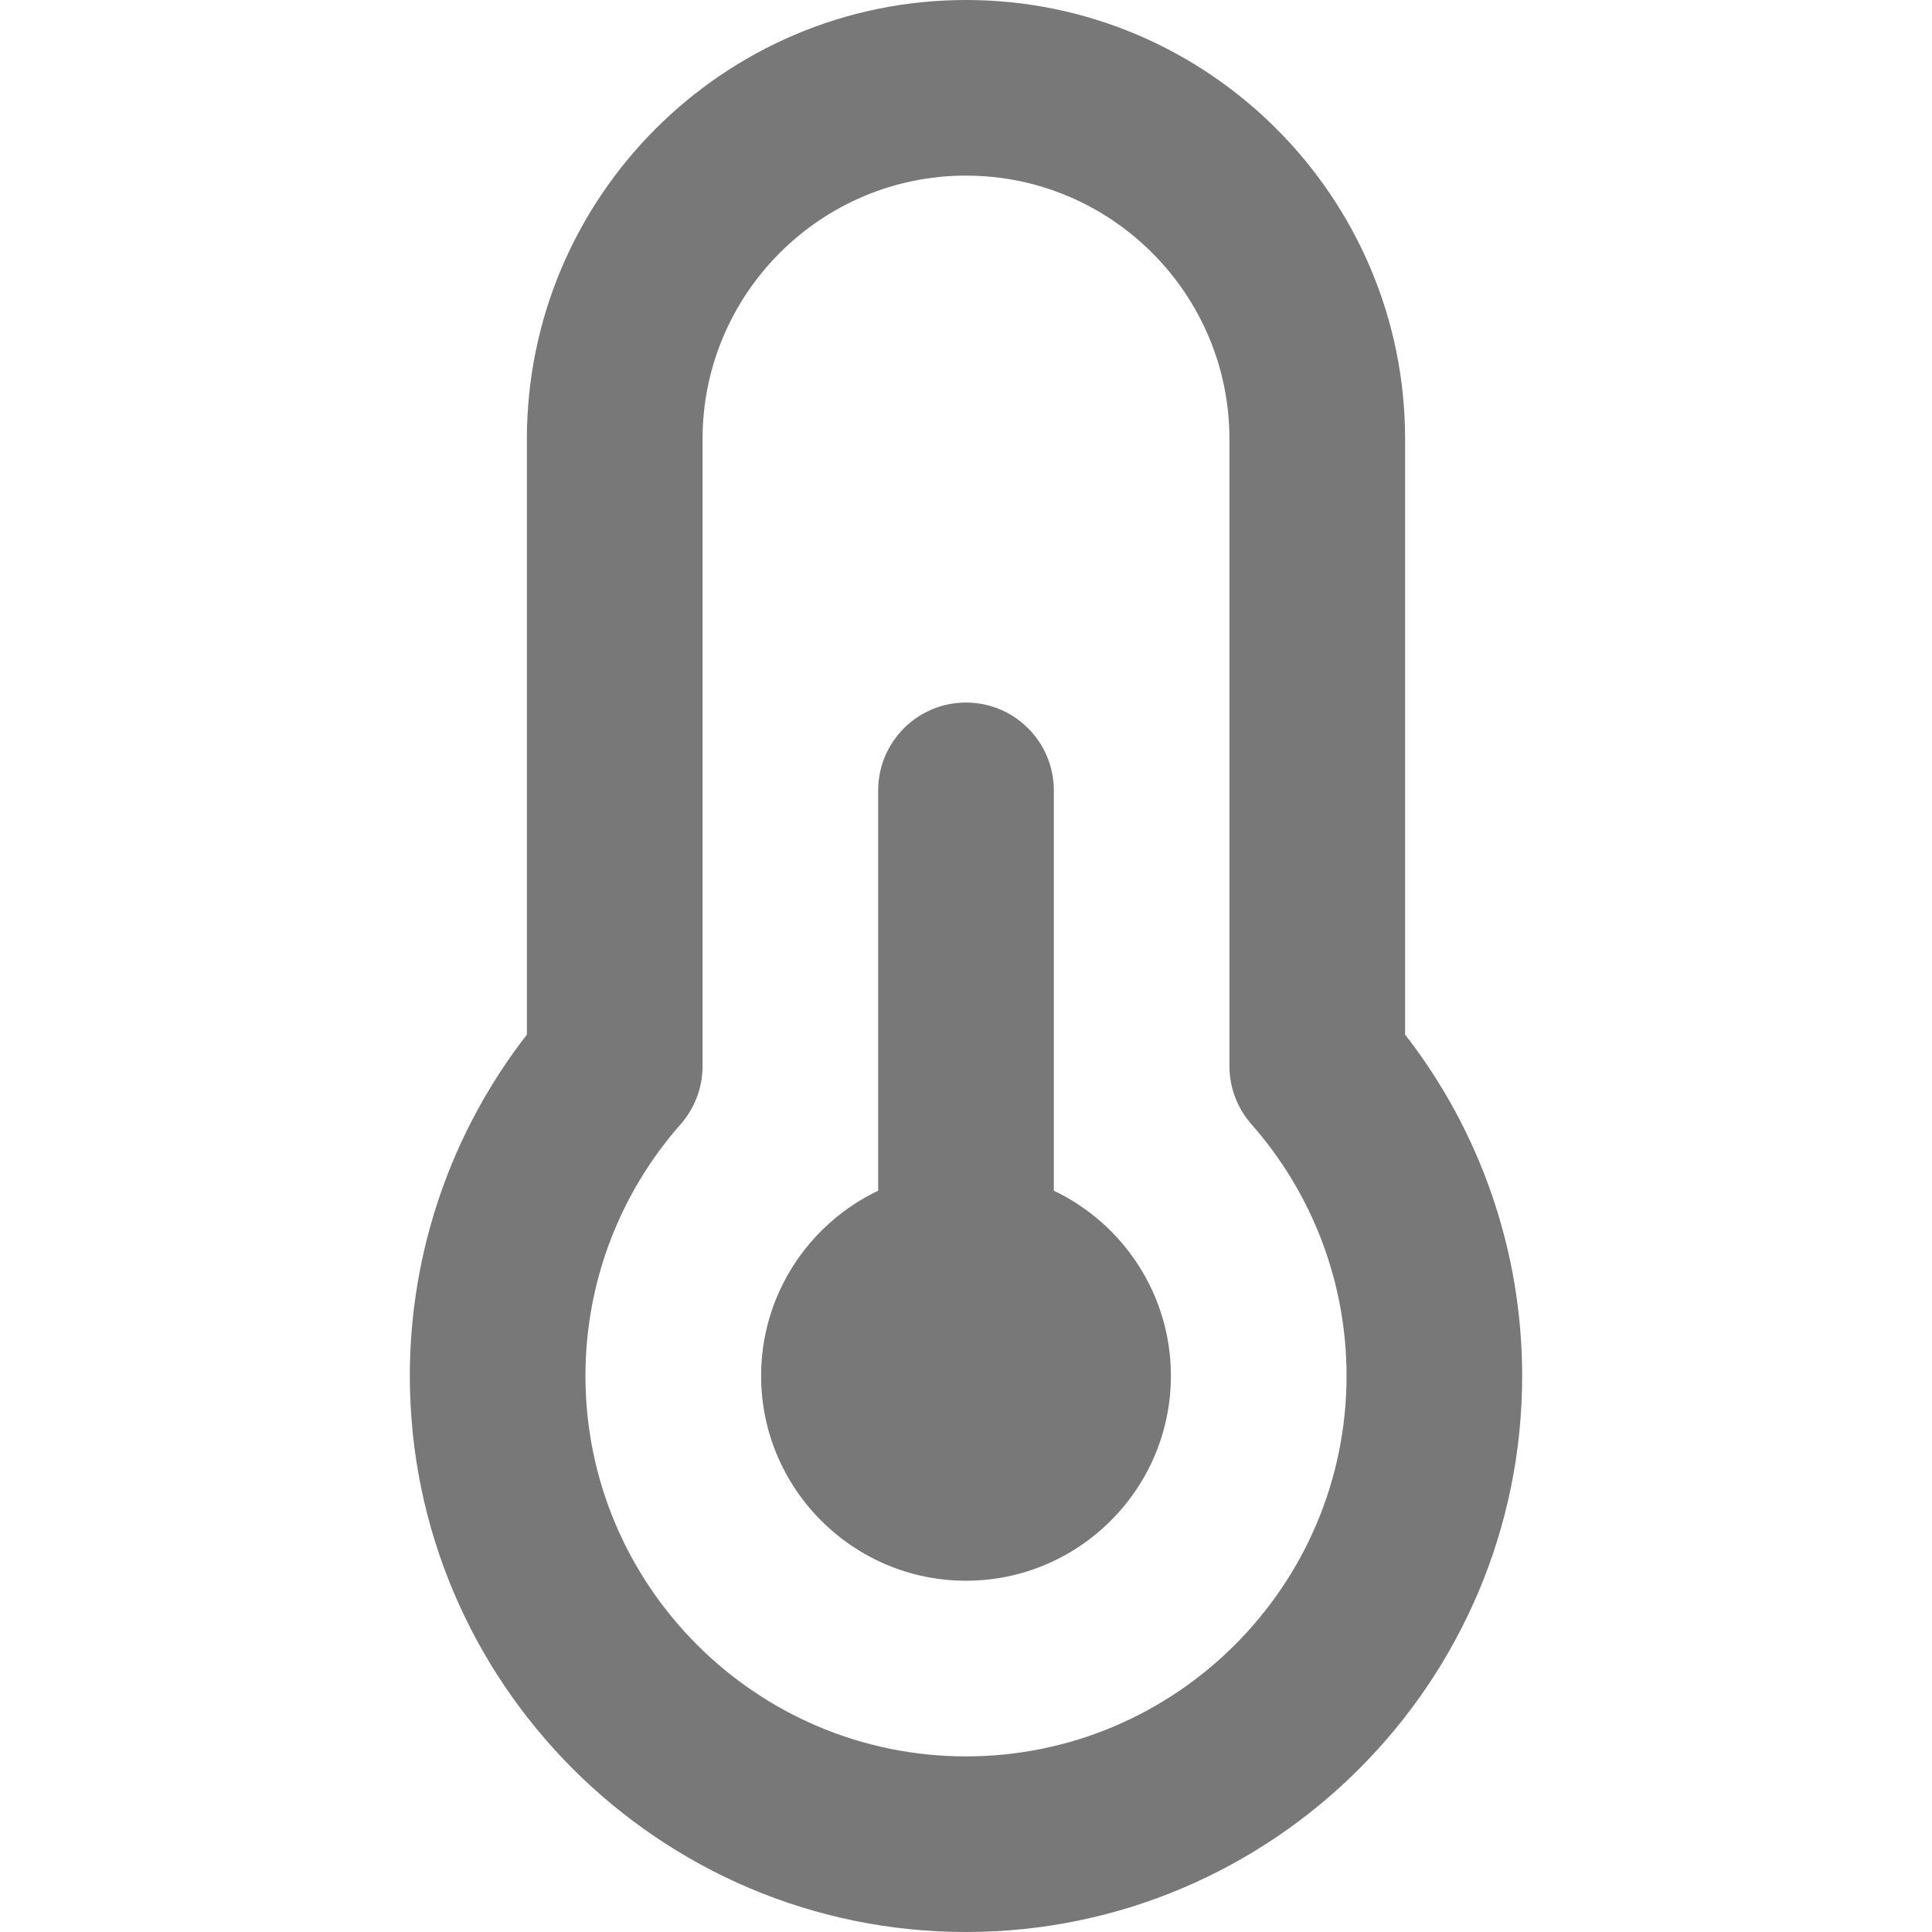
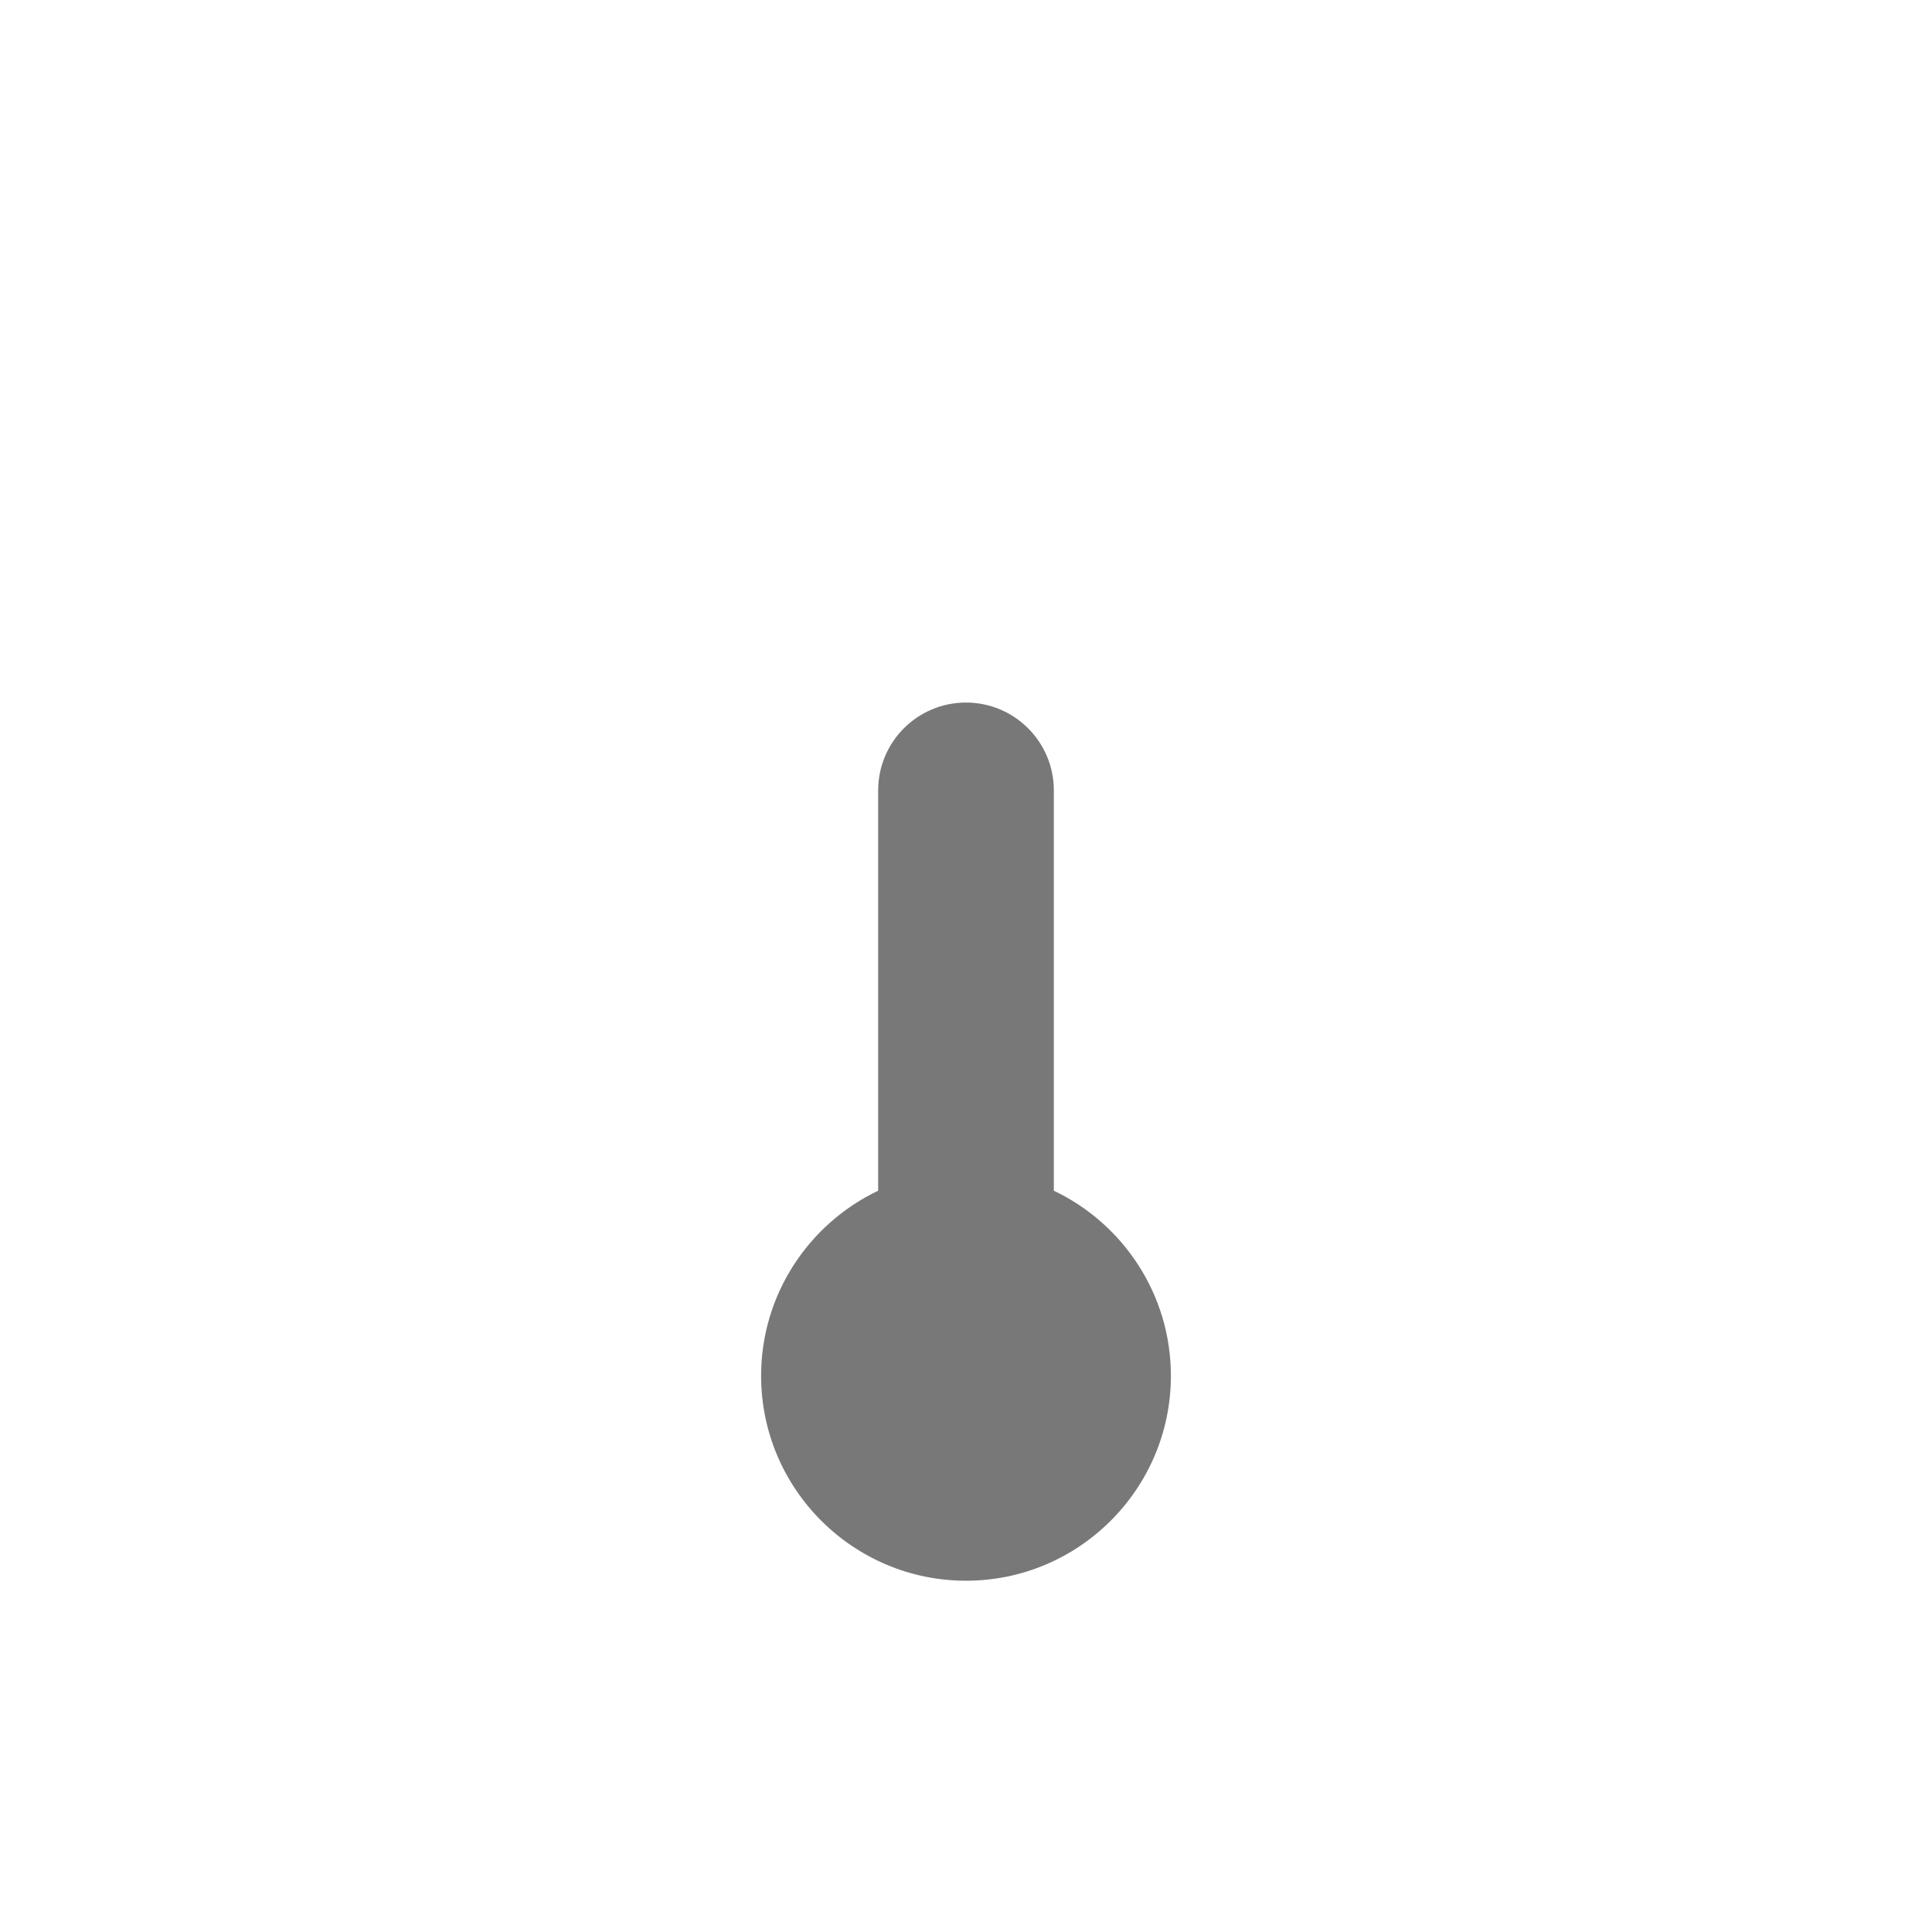
<svg xmlns="http://www.w3.org/2000/svg" width="39" height="39" viewBox="0 0 39 39" fill="none">
-   <path d="M28.364 20.885V8.864C28.364 3.976 24.387 0 19.5 0C14.613 0 10.636 3.976 10.636 8.864V20.885C9.108 22.85 8.273 25.27 8.273 27.773C8.273 33.963 13.309 39 19.5 39C25.691 39 30.727 33.963 30.727 27.773C30.727 25.27 29.892 22.85 28.364 20.885ZM19.5 35.455C15.264 35.455 11.818 32.008 11.818 27.773C11.818 25.902 12.5 24.099 13.739 22.695C14.024 22.371 14.182 21.954 14.182 21.522V8.864C14.182 5.931 16.567 3.545 19.5 3.545C22.432 3.545 24.818 5.931 24.818 8.864V21.522C24.818 21.954 24.976 22.371 25.262 22.695C26.5 24.099 27.182 25.902 27.182 27.773C27.182 32.008 23.736 35.455 19.5 35.455Z" fill="#787878" />
  <path d="M21.273 24.036V15.955C21.273 14.976 20.479 14.182 19.5 14.182C18.521 14.182 17.727 14.976 17.727 15.955V24.036C16.331 24.701 15.364 26.126 15.364 27.773C15.364 30.053 17.219 31.909 19.5 31.909C21.781 31.909 23.636 30.053 23.636 27.773C23.636 26.126 22.669 24.701 21.273 24.036Z" fill="#787878" />
</svg>